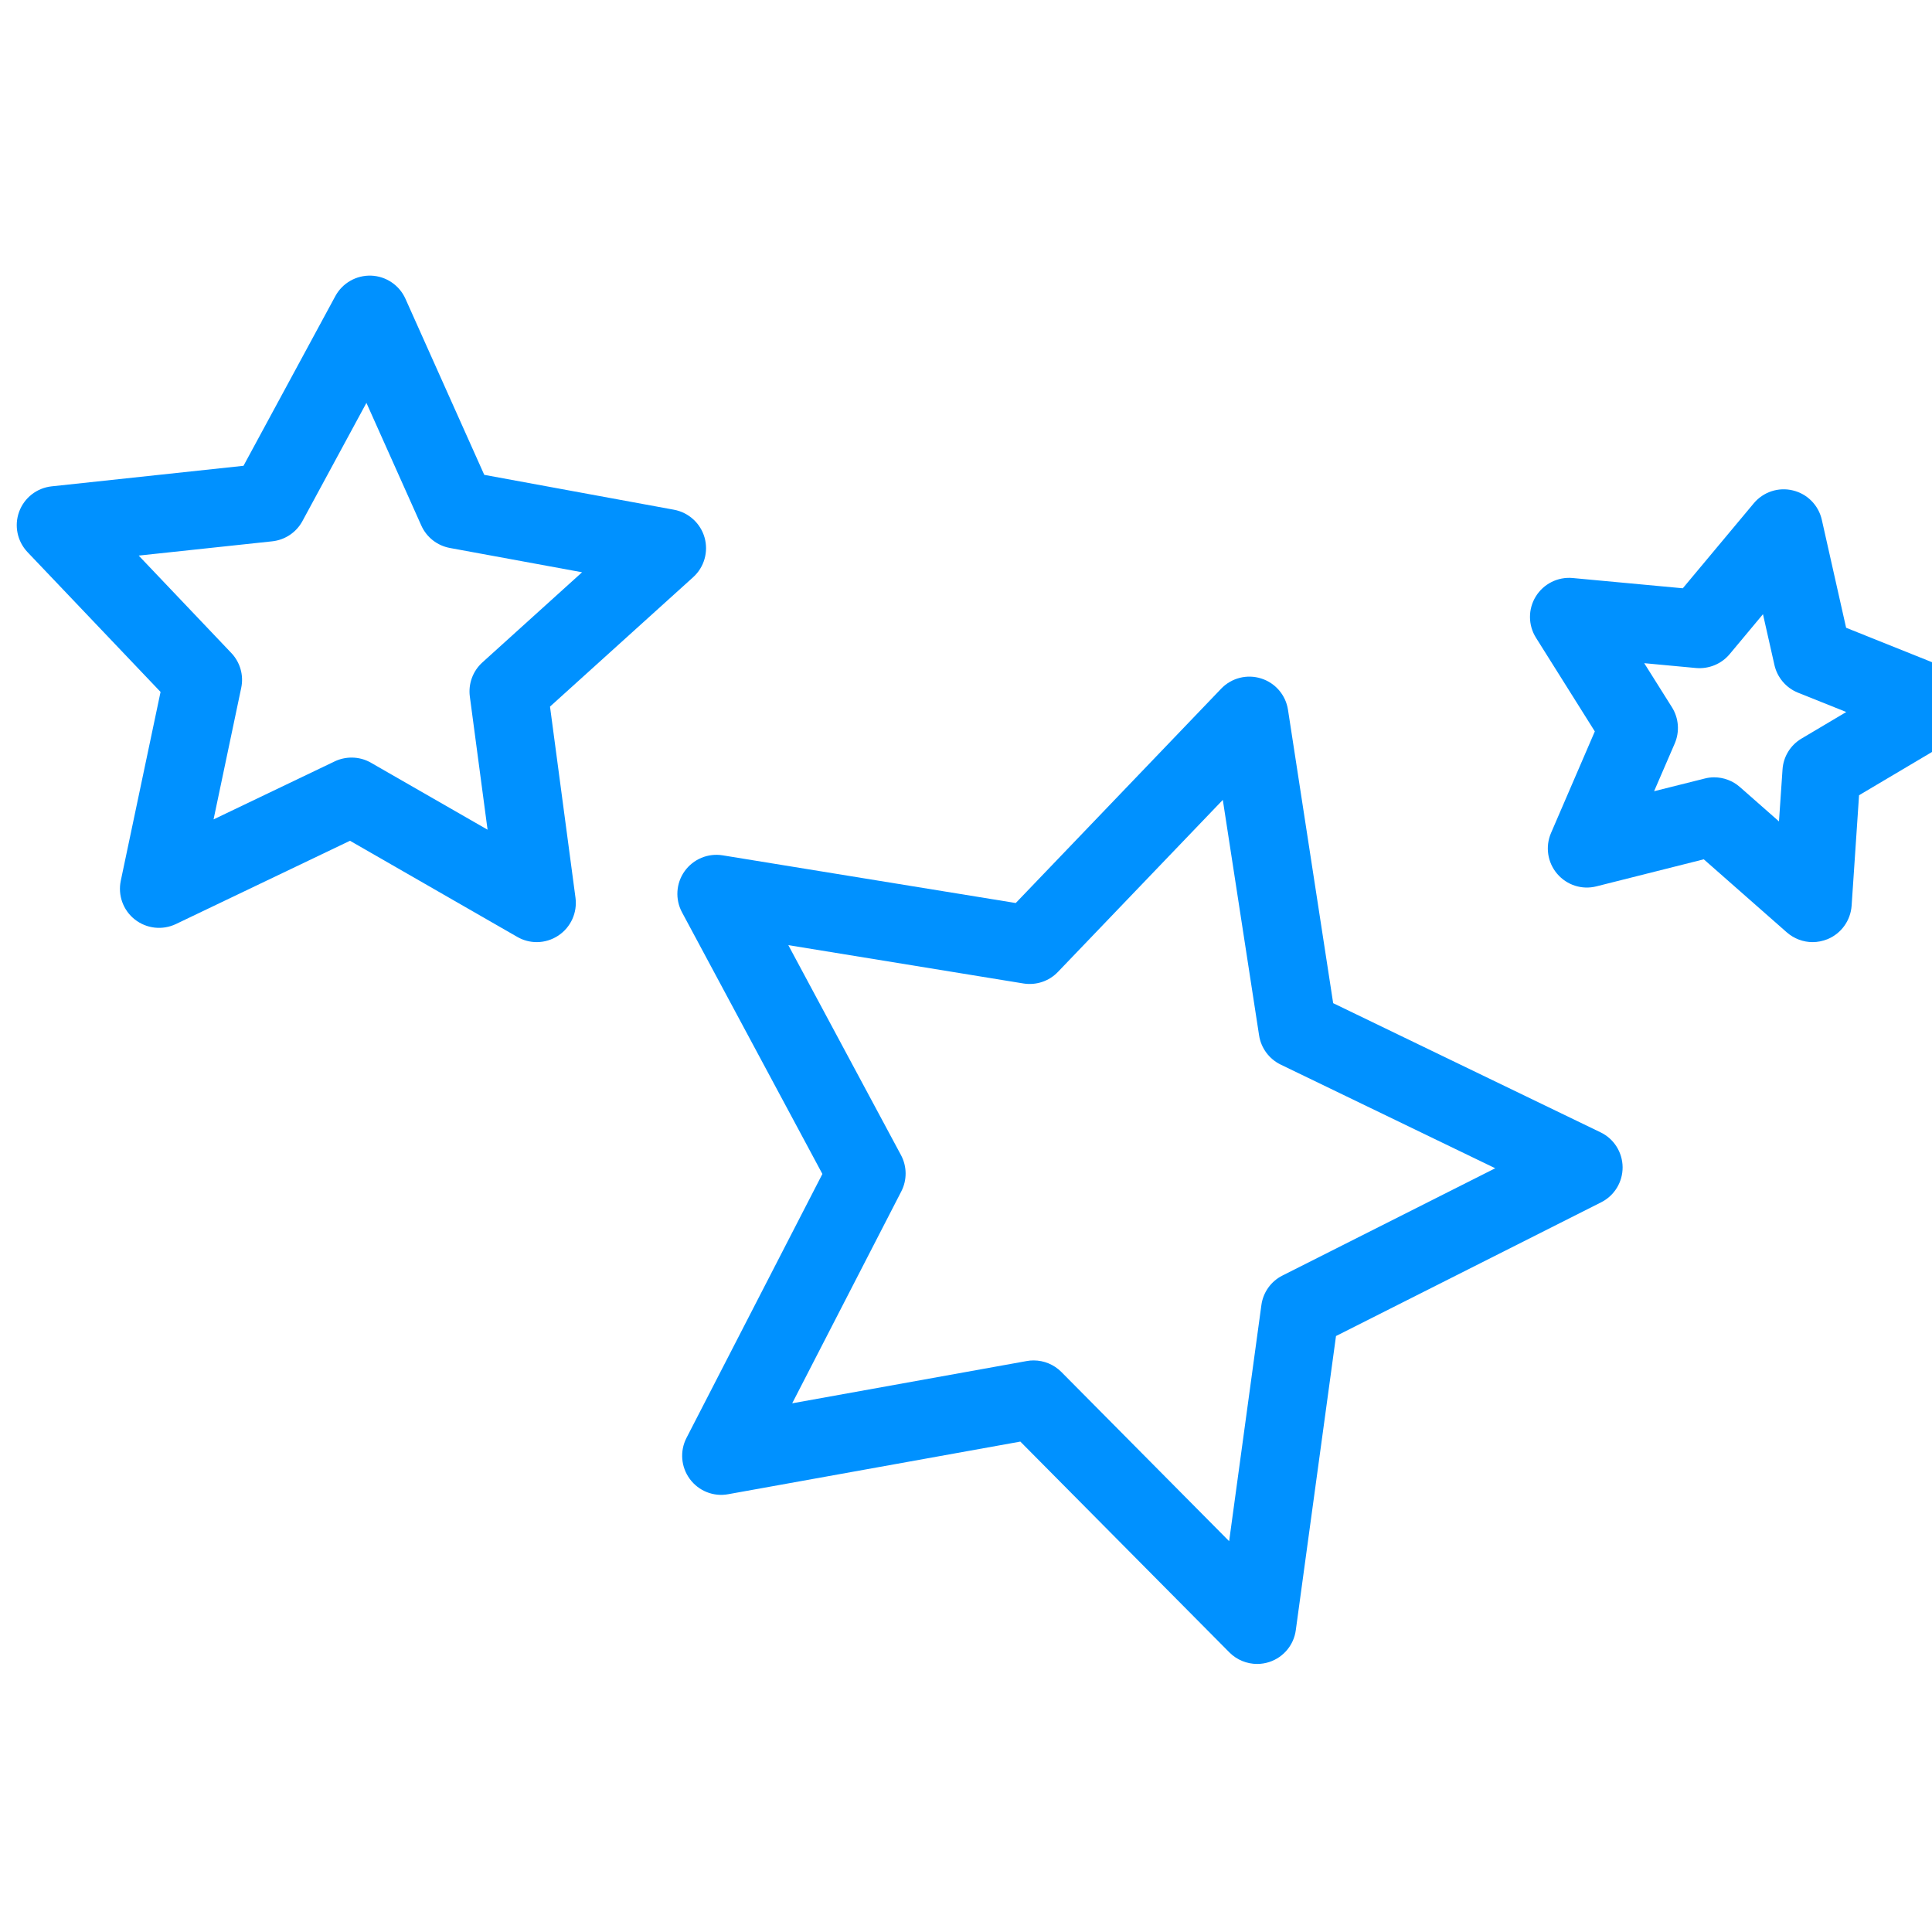
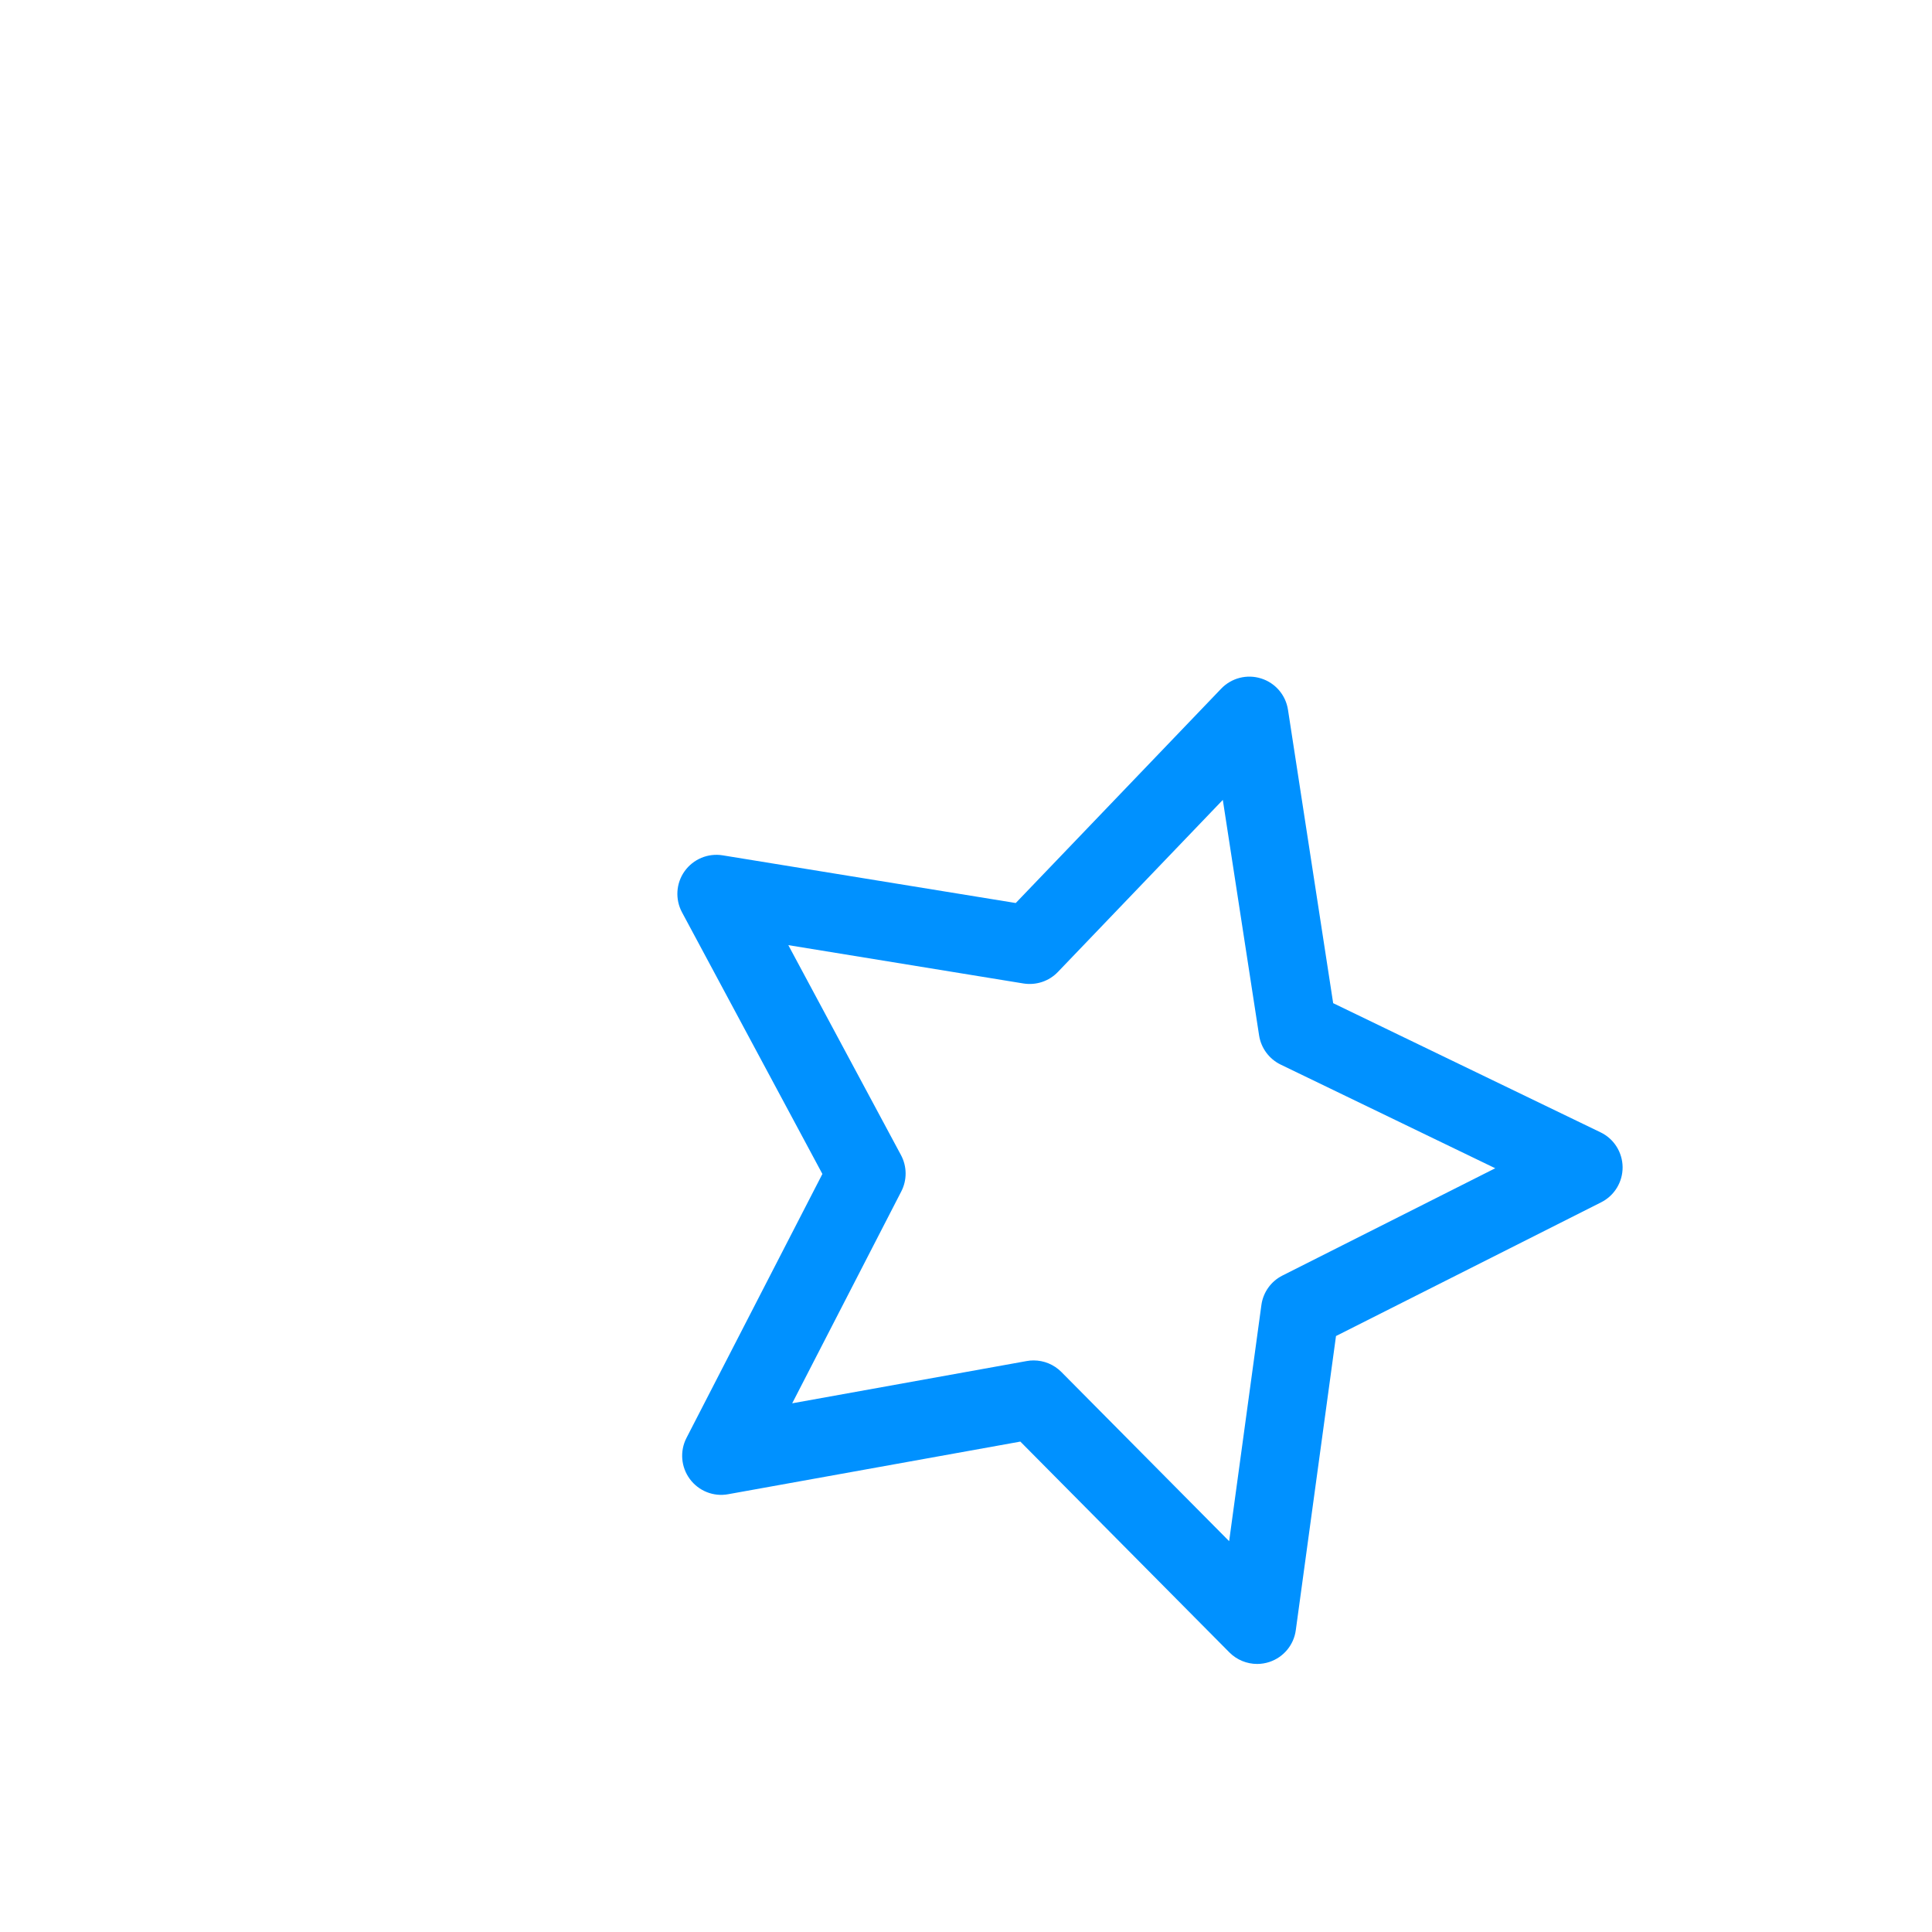
<svg xmlns="http://www.w3.org/2000/svg" width="100%" height="100%" viewBox="0 0 168 168" version="1.1" xml:space="preserve" style="fill-rule:evenodd;clip-rule:evenodd;stroke-linejoin:round;stroke-miterlimit:2;">
  <g transform="matrix(1,0,0,1,-912,-2506)">
    <g transform="matrix(4.167,0,0,4.167,0,0)">
      <path d="M237.67,626.255C237.793,626.017 237.791,625.733 237.664,625.496L235.313,621.115L240.22,621.915C240.485,621.957 240.754,621.868 240.939,621.674L244.38,618.084L245.137,622.998C245.178,623.263 245.347,623.491 245.588,623.608L250.065,625.771L245.626,628.009C245.386,628.129 245.221,628.36 245.185,628.626L244.512,633.553L241.011,630.022C240.856,629.866 240.647,629.781 240.432,629.781C240.384,629.781 240.335,629.785 240.288,629.794L235.394,630.676L237.67,626.255ZM233.258,632.256C233.442,632.505 233.752,632.63 234.058,632.573L240.155,631.475L244.517,635.874C244.672,636.03 244.882,636.115 245.096,636.115C245.183,636.115 245.27,636.101 245.354,636.073C245.648,635.975 245.862,635.718 245.903,635.41L246.742,629.272L252.274,626.482C252.552,626.343 252.725,626.058 252.723,625.748C252.72,625.438 252.542,625.155 252.262,625.021L246.683,622.326L245.74,616.203C245.693,615.896 245.476,615.643 245.18,615.55C244.884,615.456 244.561,615.539 244.346,615.763L240.059,620.236L233.944,619.241C233.638,619.191 233.33,619.319 233.149,619.572C232.969,619.824 232.948,620.157 233.095,620.431L236.024,625.89L233.188,631.398C233.046,631.674 233.073,632.006 233.258,632.256Z" style="fill:rgb(0,145,255);fill-rule:nonzero;" />
-       <path d="M256.06,617.45L255.986,618.533L255.171,617.816C255.021,617.684 254.829,617.613 254.633,617.613C254.566,617.613 254.499,617.621 254.433,617.639L253.38,617.903L253.811,616.906C253.917,616.66 253.895,616.377 253.752,616.15L253.174,615.231L254.255,615.332C254.521,615.355 254.784,615.249 254.957,615.042L255.652,614.209L255.891,615.268C255.949,615.529 256.134,615.746 256.381,615.846L257.39,616.25L256.457,616.804C256.226,616.94 256.077,617.182 256.06,617.45ZM255.459,611.896L253.979,613.668L251.68,613.454C251.374,613.425 251.073,613.575 250.911,613.839C250.748,614.103 250.75,614.437 250.915,614.7L252.143,616.655L251.229,618.775C251.106,619.06 251.156,619.39 251.357,619.626C251.559,619.863 251.875,619.965 252.177,619.888L254.417,619.324L256.15,620.849C256.302,620.981 256.493,621.052 256.687,621.052C256.793,621.052 256.898,621.031 257,620.99C257.286,620.872 257.48,620.601 257.502,620.291L257.657,617.987L259.643,616.809C259.91,616.65 260.062,616.354 260.04,616.045C260.015,615.735 259.818,615.467 259.53,615.351L257.387,614.492L256.88,612.239C256.812,611.936 256.578,611.698 256.276,611.626C255.975,611.552 255.658,611.657 255.459,611.896Z" style="fill:rgb(0,145,255);fill-rule:nonzero;" />
-       <path d="M225.174,612.265L226.509,609.799L227.654,612.358C227.764,612.604 227.987,612.778 228.251,612.827L231.009,613.334L228.929,615.215C228.73,615.395 228.632,615.661 228.667,615.927L229.037,618.706L226.606,617.31C226.481,617.237 226.34,617.201 226.2,617.201C226.08,617.201 225.959,617.227 225.848,617.28L223.319,618.491L223.896,615.747C223.952,615.485 223.874,615.212 223.689,615.018L221.757,612.986L224.544,612.688C224.811,612.659 225.047,612.501 225.174,612.265ZM222.213,615.831L221.383,619.771C221.319,620.075 221.433,620.389 221.677,620.58C221.922,620.772 222.253,620.808 222.533,620.675L226.166,618.937L229.657,620.943C229.783,621.016 229.923,621.052 230.063,621.052C230.222,621.052 230.38,621.005 230.517,620.913C230.775,620.74 230.912,620.436 230.872,620.128L230.34,616.137L233.328,613.436C233.558,613.228 233.65,612.907 233.565,612.608C233.48,612.311 233.233,612.086 232.928,612.029L228.968,611.301L227.323,607.626C227.196,607.343 226.919,607.156 226.609,607.144C226.3,607.133 226.009,607.297 225.861,607.57L223.944,611.112L219.94,611.541C219.632,611.574 219.369,611.779 219.262,612.07C219.155,612.362 219.223,612.688 219.437,612.914L222.213,615.831Z" style="fill:rgb(0,145,255);fill-rule:nonzero;" />
    </g>
  </g>
</svg>